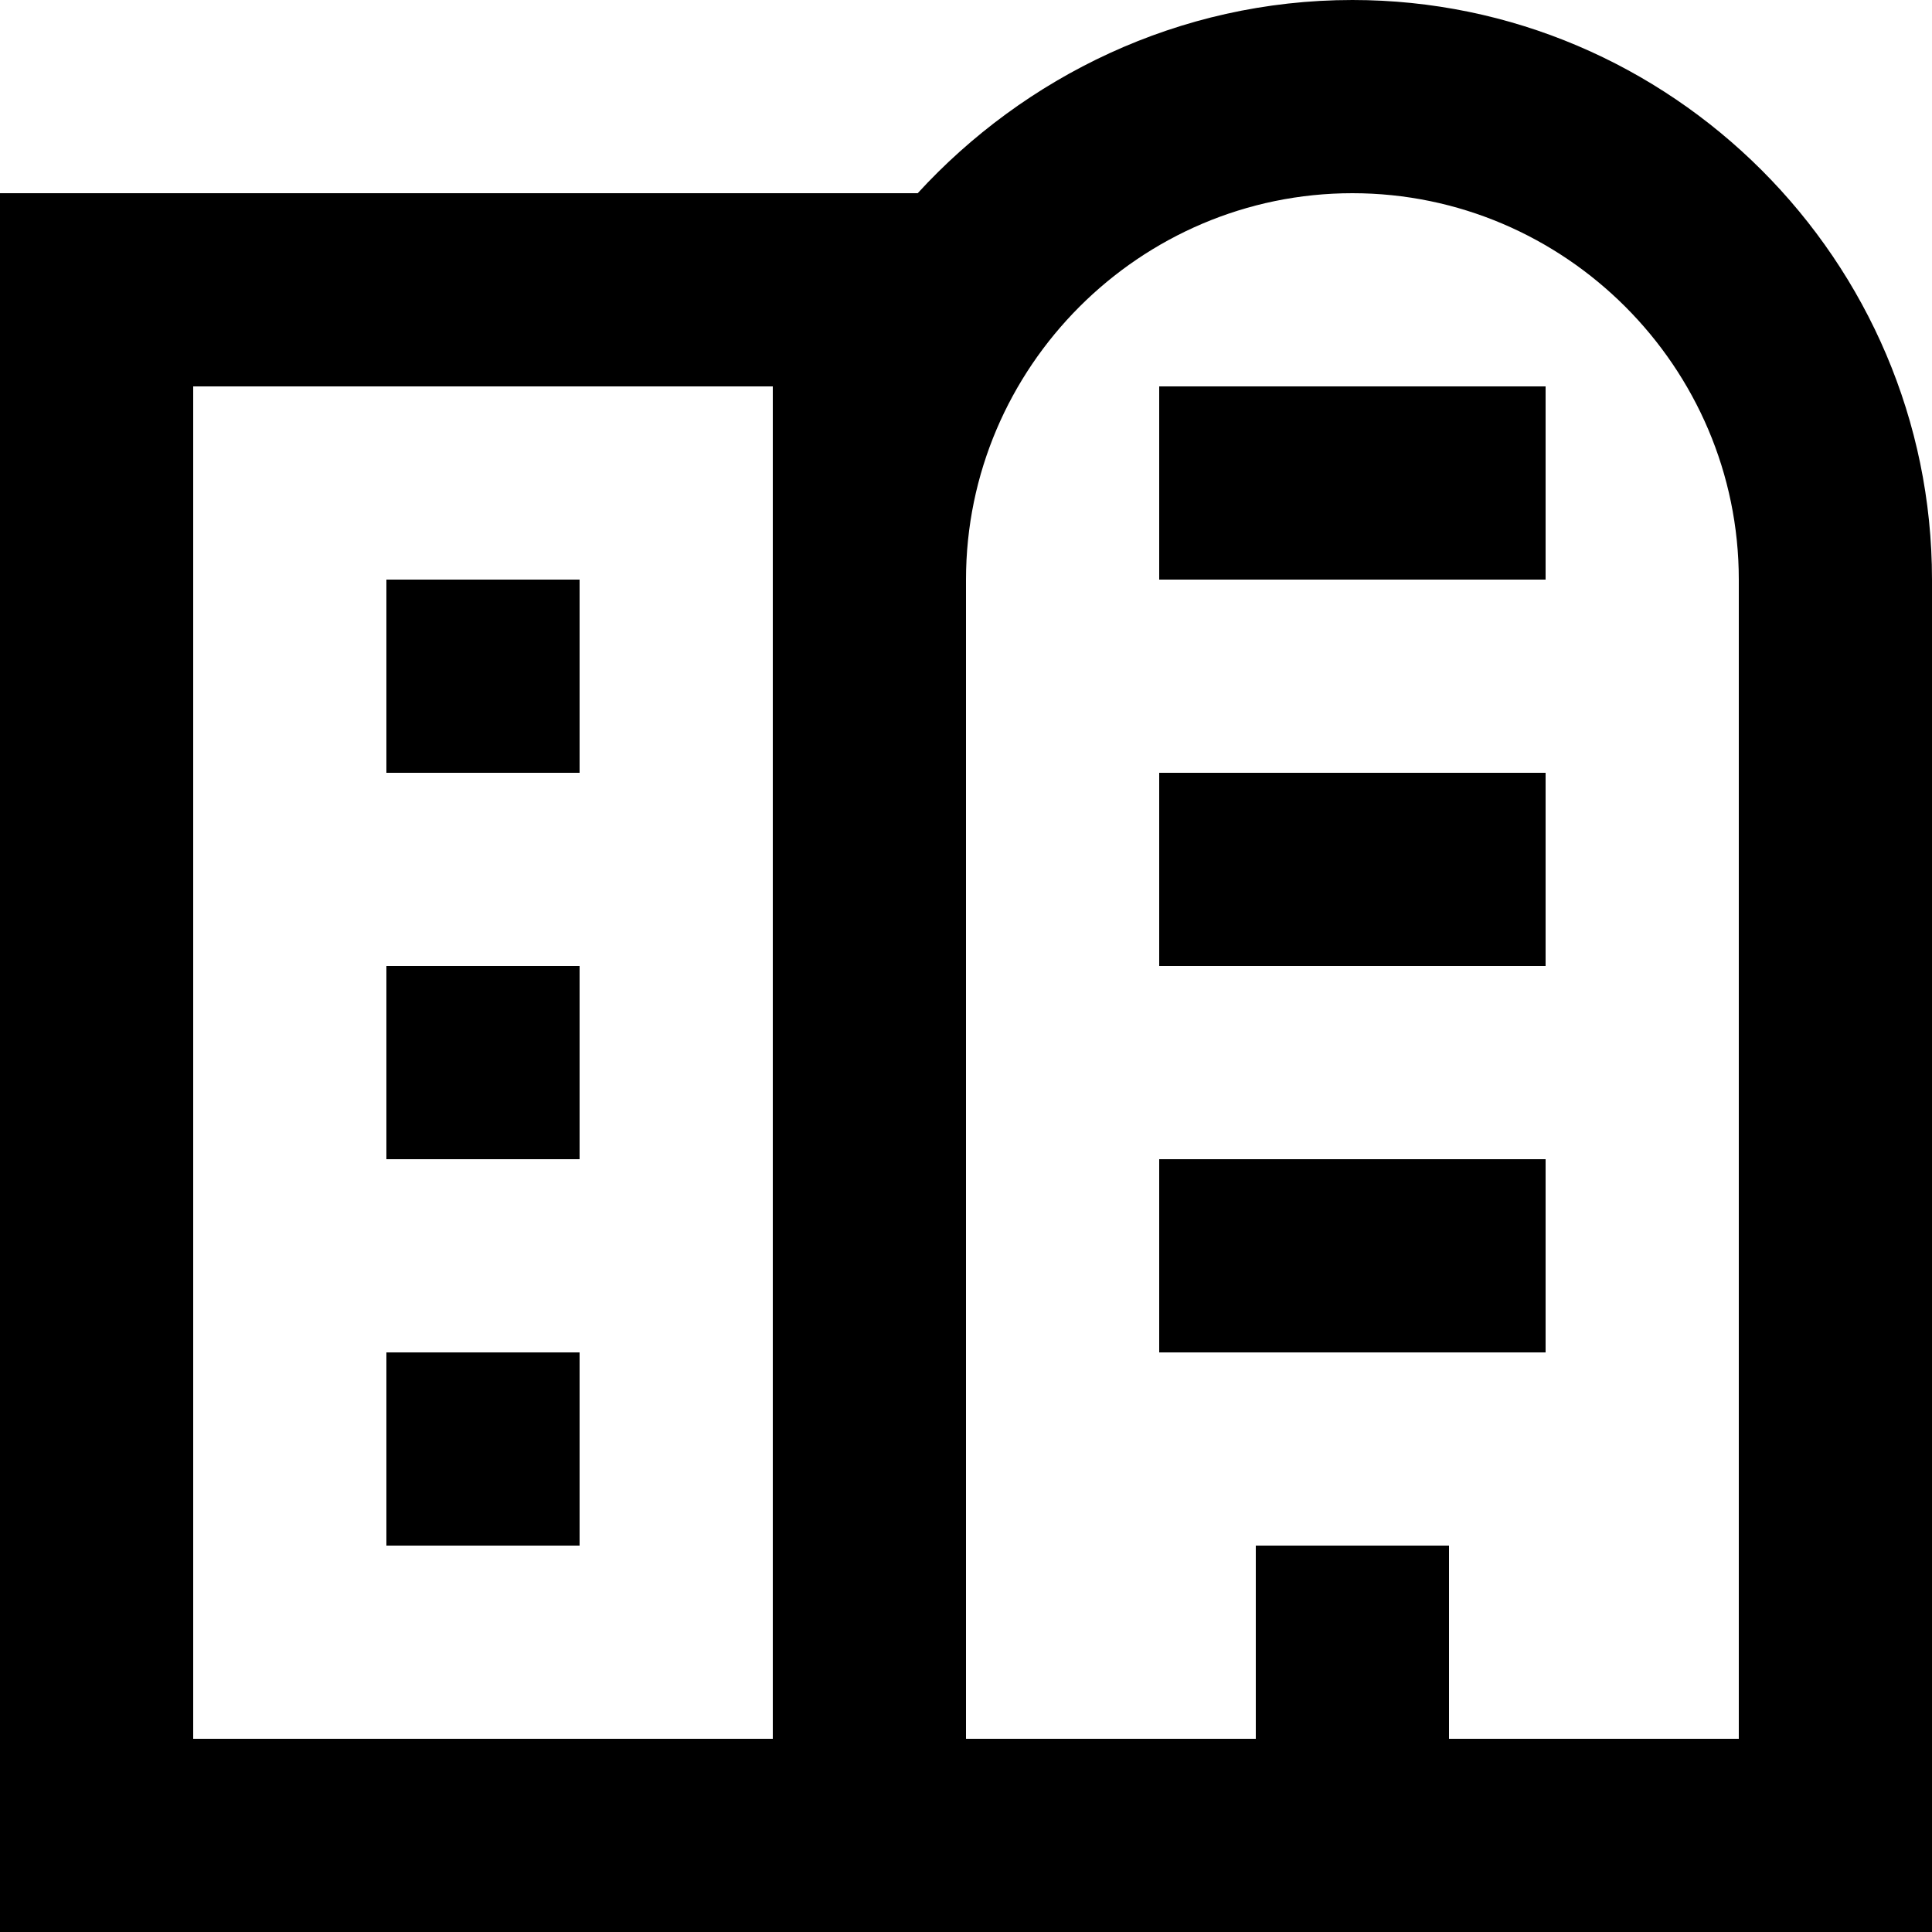
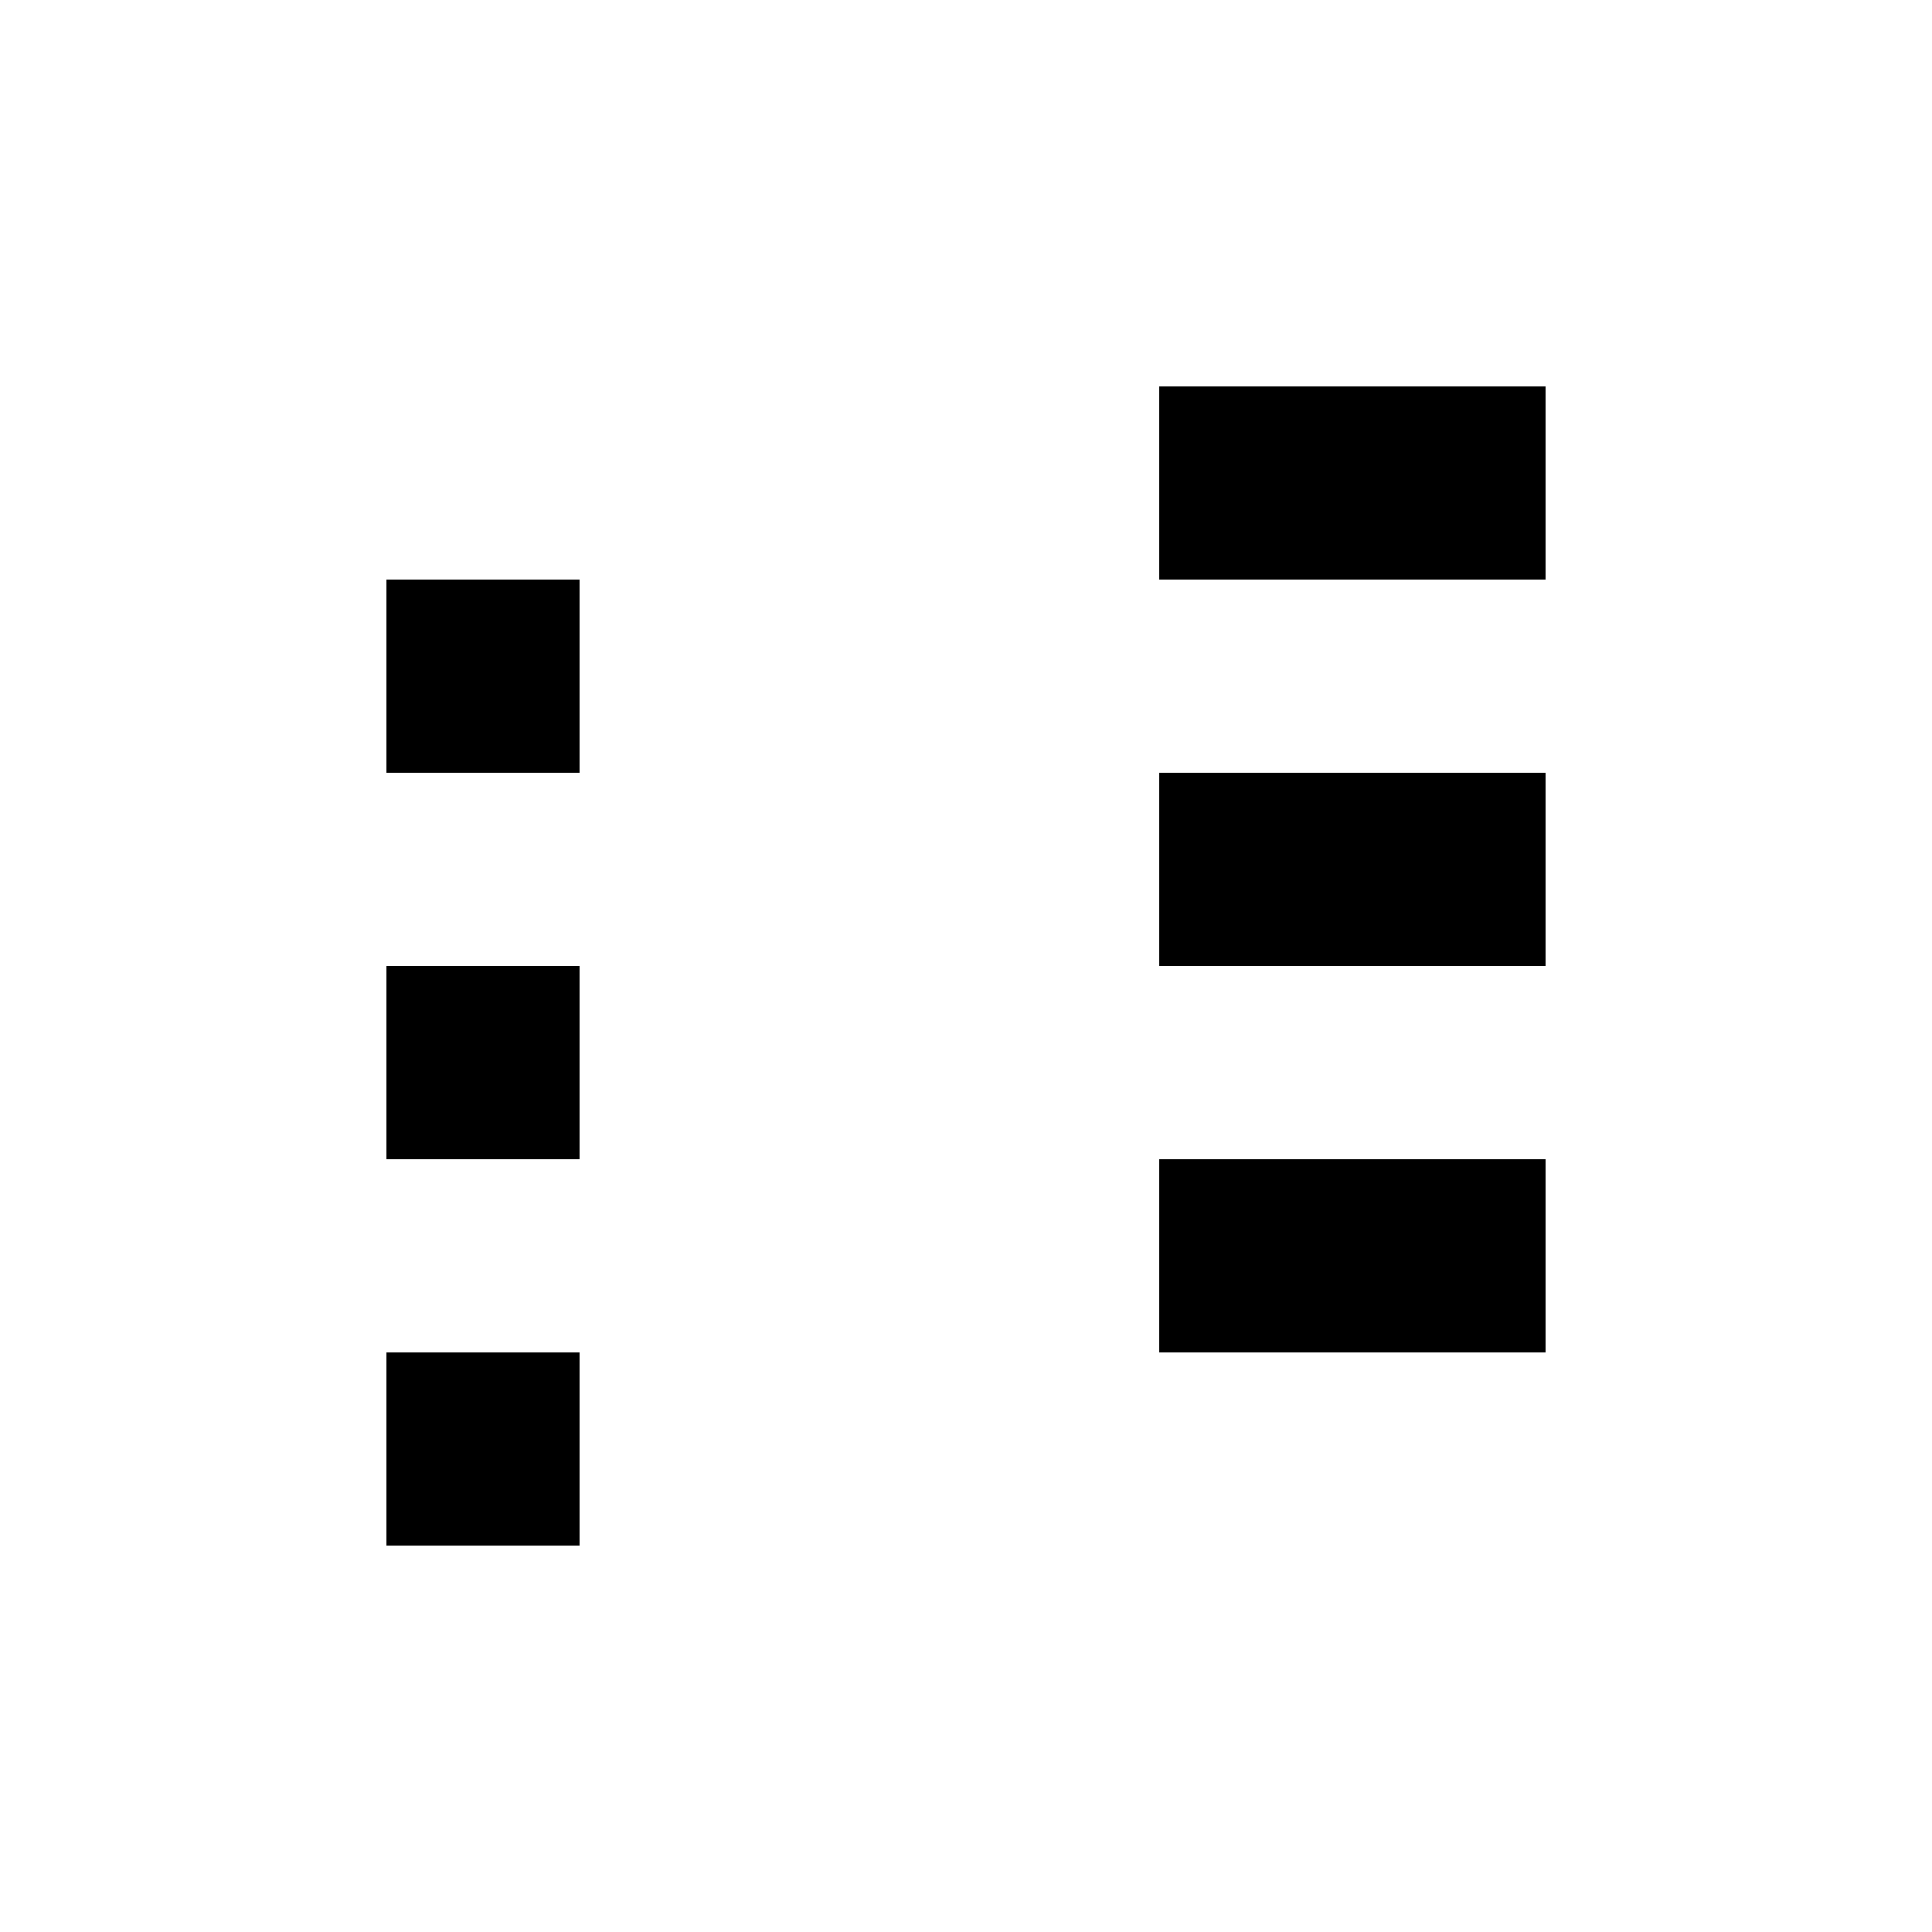
<svg xmlns="http://www.w3.org/2000/svg" width="24" height="24" viewBox="0 0 24 24">
-   <path d="M16.8 0c-2.16 0-4.08.96-5.4 2.4H0V24h24V7.2C24 3.24 20.76 0 16.8 0ZM9.6 21.6H2.4V4.8h7.2v16.8Zm12 0H18v-2.4h-2.4v2.4H12V7.2c0-2.64 2.16-4.8 4.8-4.8 2.64 0 4.8 2.16 4.8 4.8v14.4Z" />
  <path d="M14.4 4.8h4.8v2.4h-4.8V4.8ZM14.4 9.6h4.8V12h-4.8V9.6ZM14.4 14.4h4.8v2.4h-4.8v-2.4ZM4.8 7.2h2.4v2.4H4.8V7.2ZM4.8 12h2.4v2.4H4.8V12ZM4.8 16.8h2.4v2.4H4.8v-2.4Z" />
</svg>